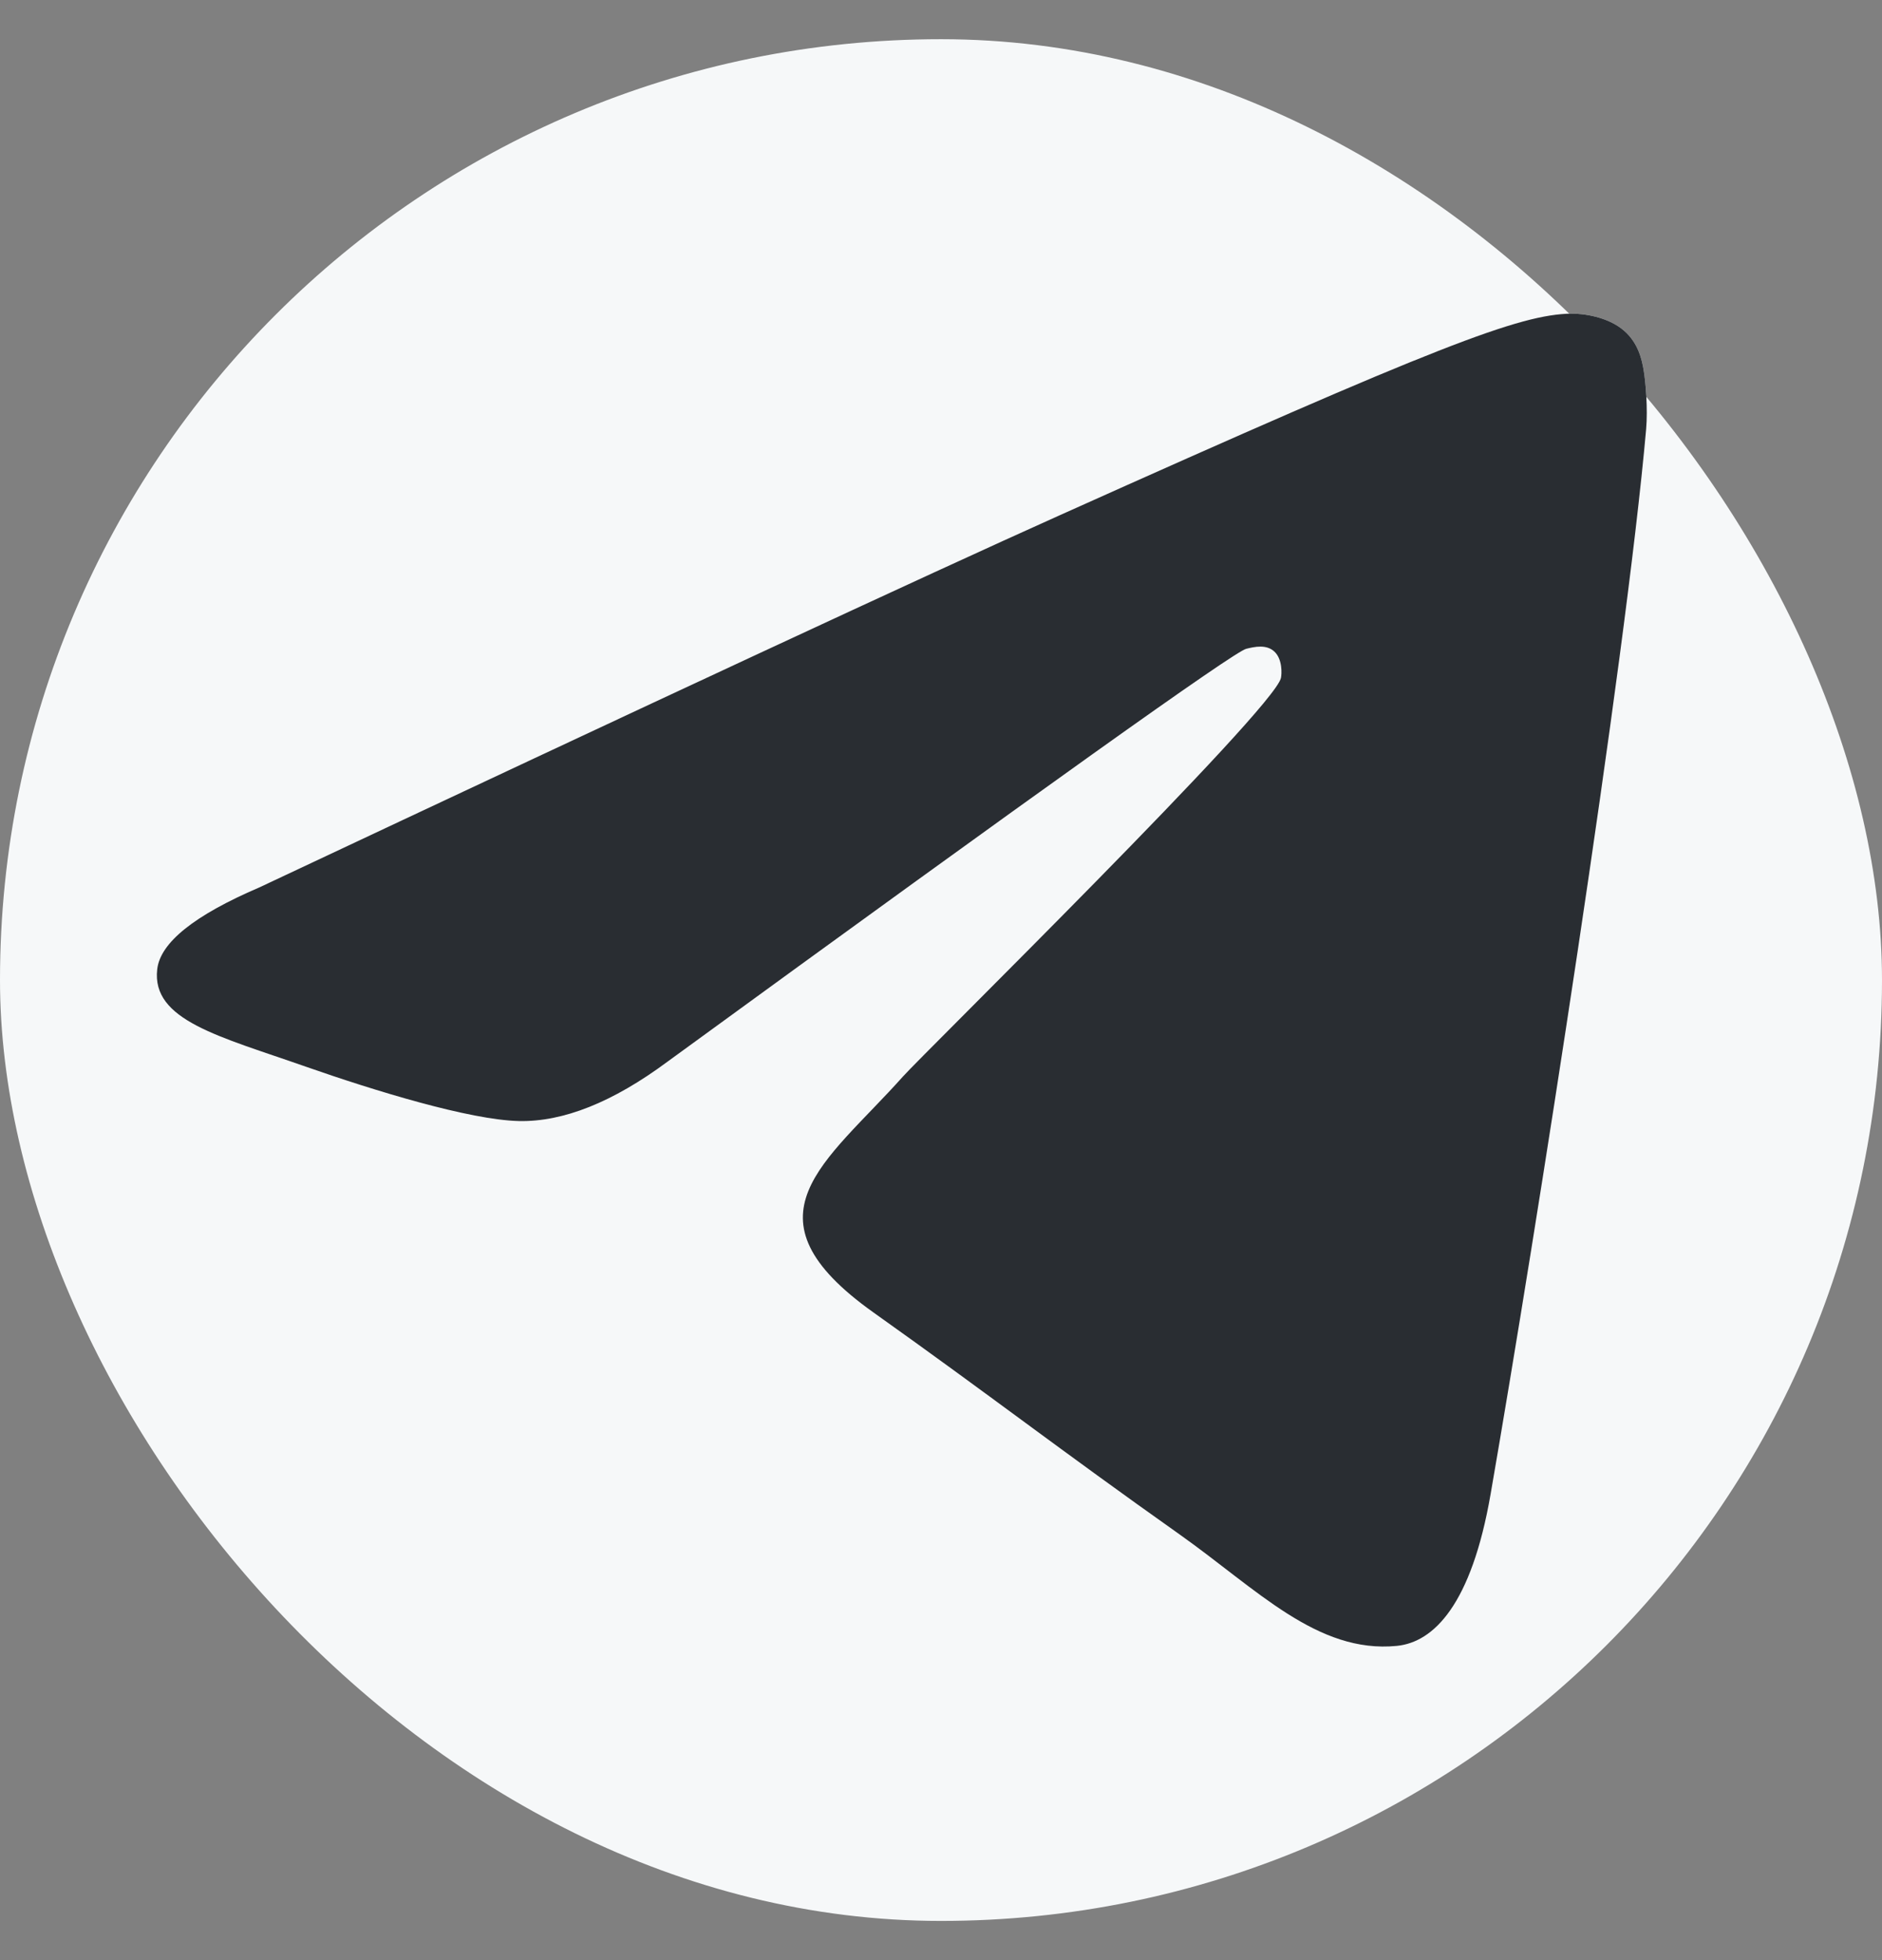
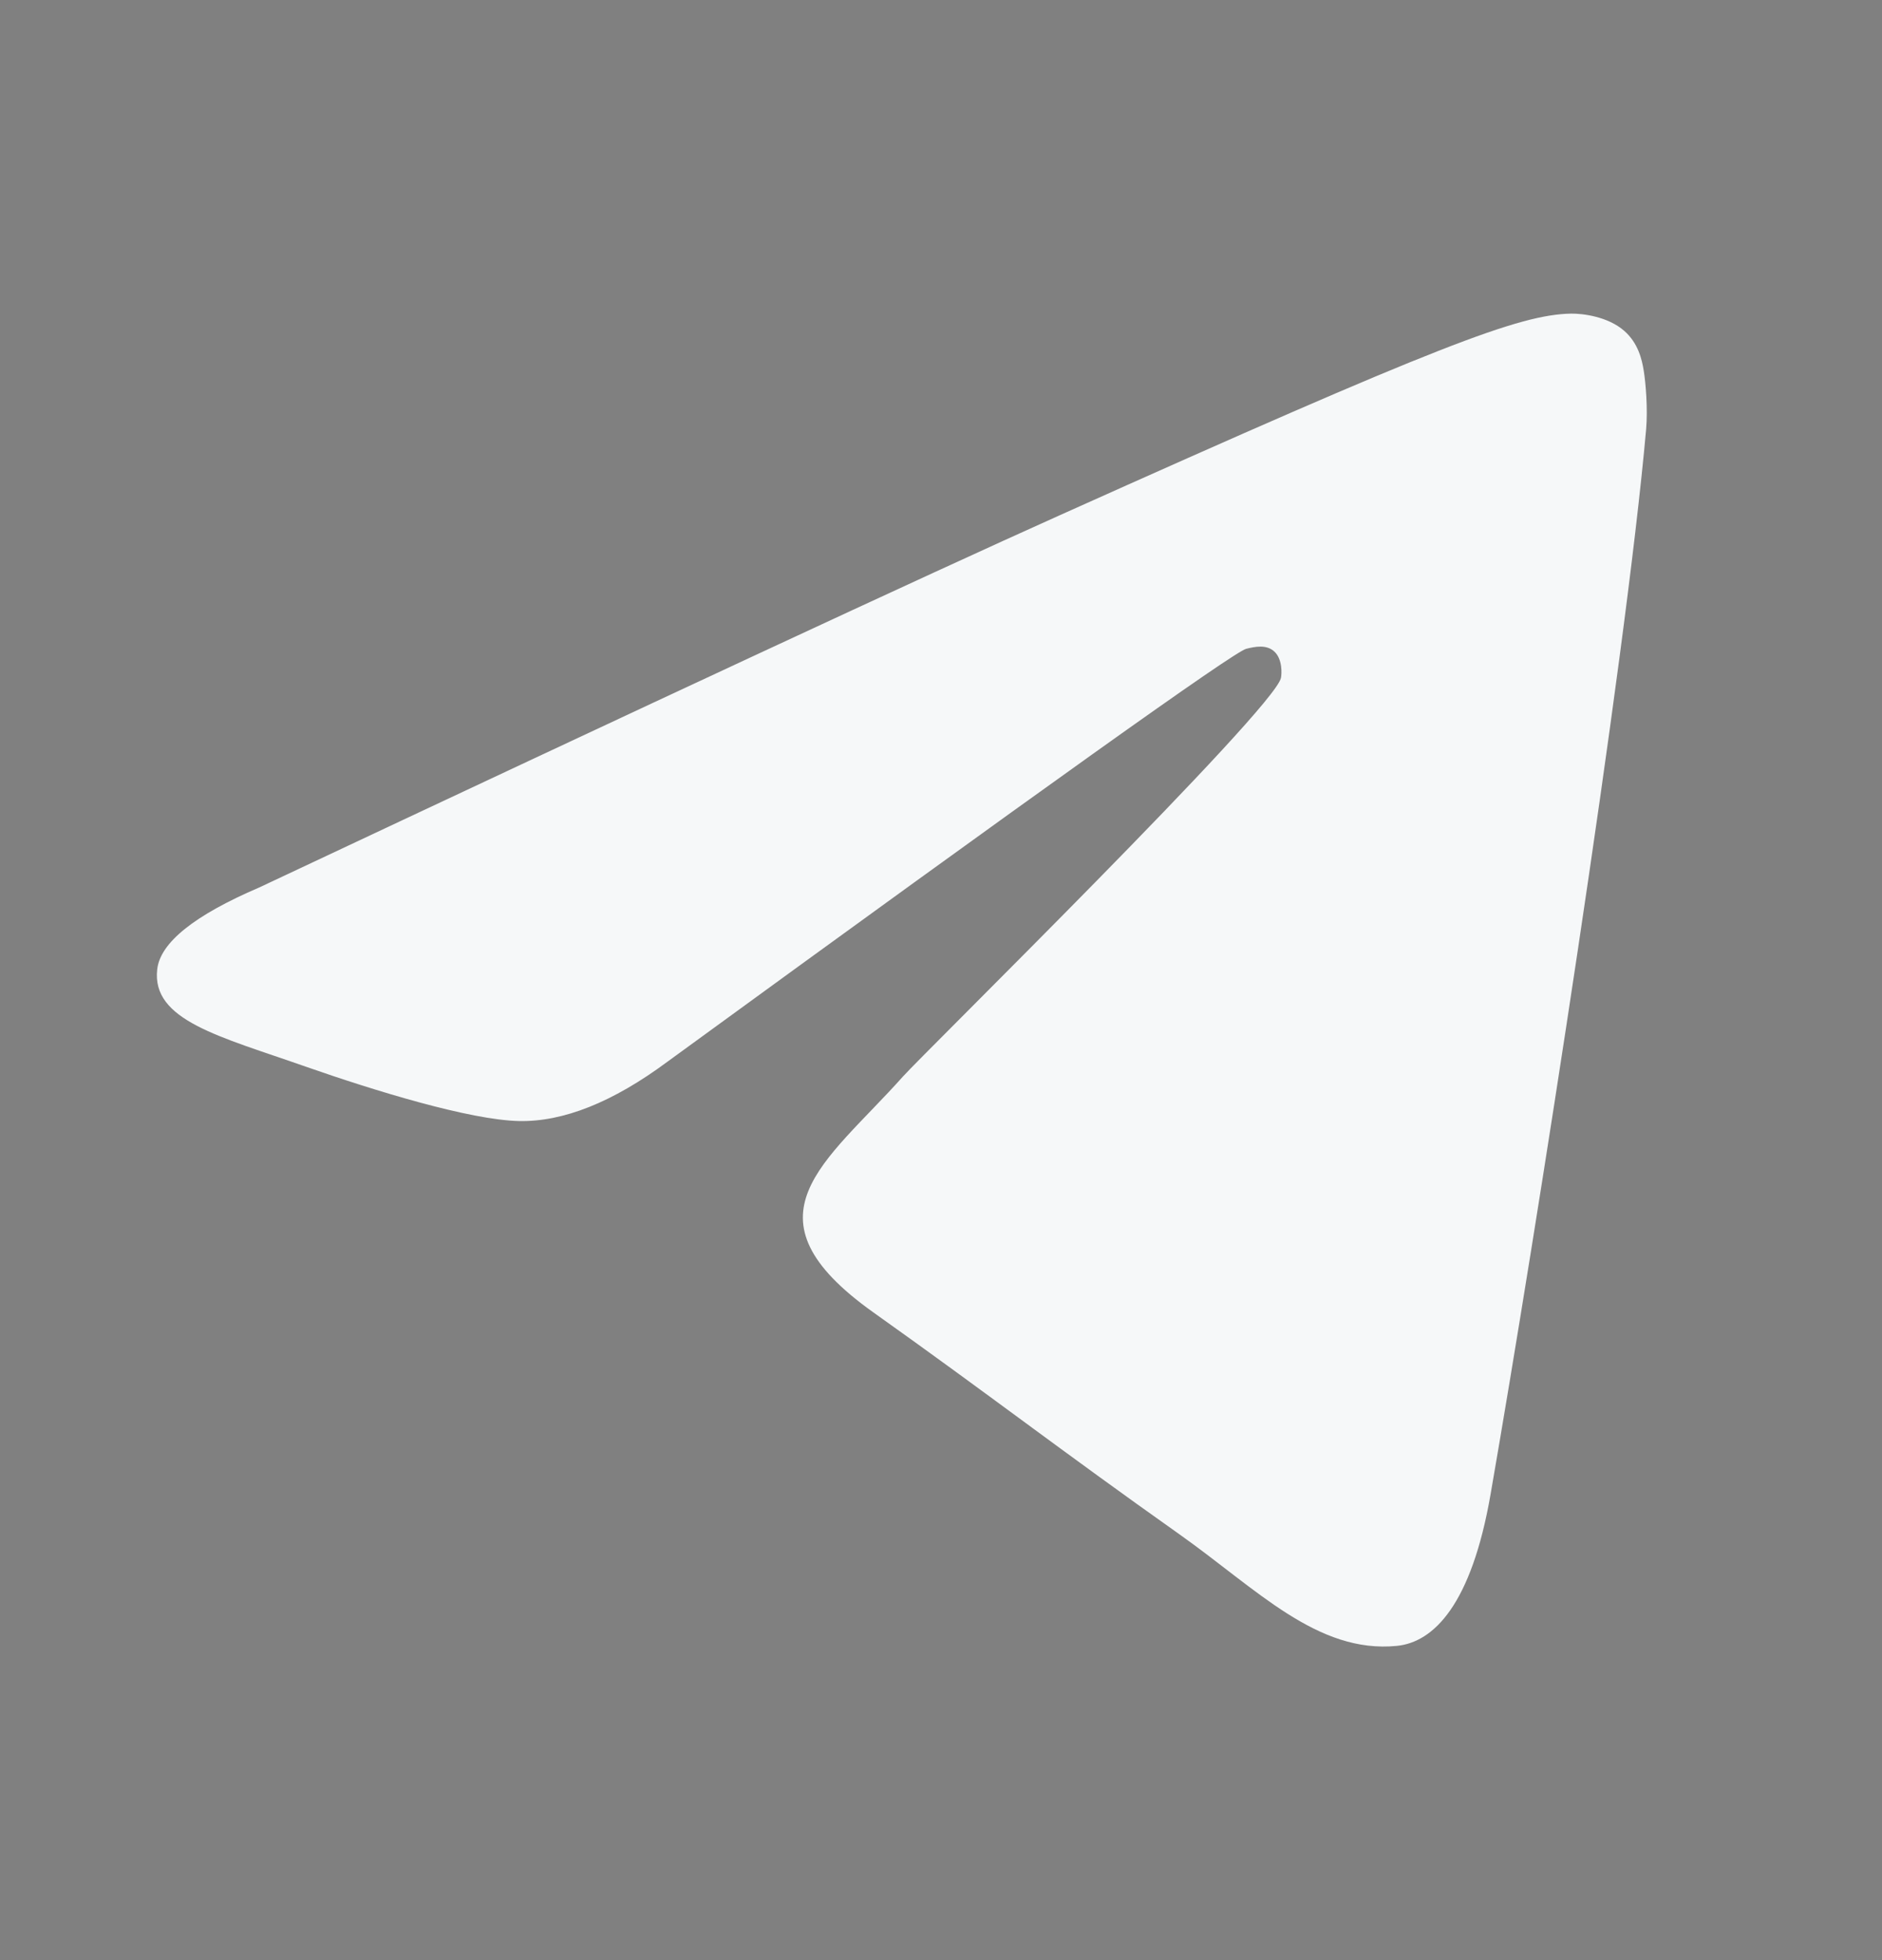
<svg xmlns="http://www.w3.org/2000/svg" width="24" height="25" viewBox="0 0 24 25" fill="none">
  <rect x="0" y="0" width="24" height="25" fill="#808080" stroke="none" />
-   <rect y="0.5" width="24" height="24" rx="12" fill="#F6F8F9" />
  <path d="M3.306 11.319C8.406 8.919 11.807 7.338 13.509 6.574C18.368 4.392 19.377 4.013 20.035 4C20.18 3.998 20.504 4.036 20.713 4.22C20.89 4.375 20.939 4.584 20.962 4.731C20.986 4.878 21.015 5.213 20.992 5.475C20.728 8.462 19.589 15.71 19.009 19.055C18.764 20.471 18.281 20.945 17.814 20.992C16.798 21.093 16.026 20.267 15.042 19.57C13.502 18.48 12.633 17.802 11.138 16.739C9.411 15.51 10.53 14.834 11.515 13.73C11.772 13.441 16.249 9.046 16.335 8.647C16.346 8.597 16.356 8.411 16.254 8.313C16.152 8.215 16.001 8.248 15.892 8.275C15.737 8.313 13.277 10.068 8.512 13.541C7.814 14.059 7.181 14.311 6.615 14.298C5.99 14.283 4.789 13.916 3.895 13.603C2.8 13.218 1.929 13.015 2.005 12.362C2.044 12.022 2.478 11.674 3.306 11.319Z" fill="#F6F8F9" />
-   <path d="M3.306 11.319C8.406 8.919 11.807 7.338 13.509 6.574C18.368 4.392 19.377 4.013 20.035 4C20.18 3.998 20.504 4.036 20.713 4.22C20.89 4.375 20.939 4.584 20.962 4.731C20.986 4.878 21.015 5.213 20.992 5.475C20.728 8.462 19.589 15.71 19.009 19.055C18.764 20.471 18.281 20.945 17.814 20.992C16.798 21.093 16.026 20.267 15.042 19.57C13.502 18.48 12.633 17.802 11.138 16.739C9.411 15.51 10.53 14.834 11.515 13.73C11.772 13.441 16.249 9.046 16.335 8.647C16.346 8.597 16.356 8.411 16.254 8.313C16.152 8.215 16.001 8.248 15.892 8.275C15.737 8.313 13.277 10.068 8.512 13.541C7.814 14.059 7.181 14.311 6.615 14.298C5.99 14.283 4.789 13.916 3.895 13.603C2.8 13.218 1.929 13.015 2.005 12.362C2.044 12.022 2.478 11.674 3.306 11.319Z" fill="#292D32" />
</svg>